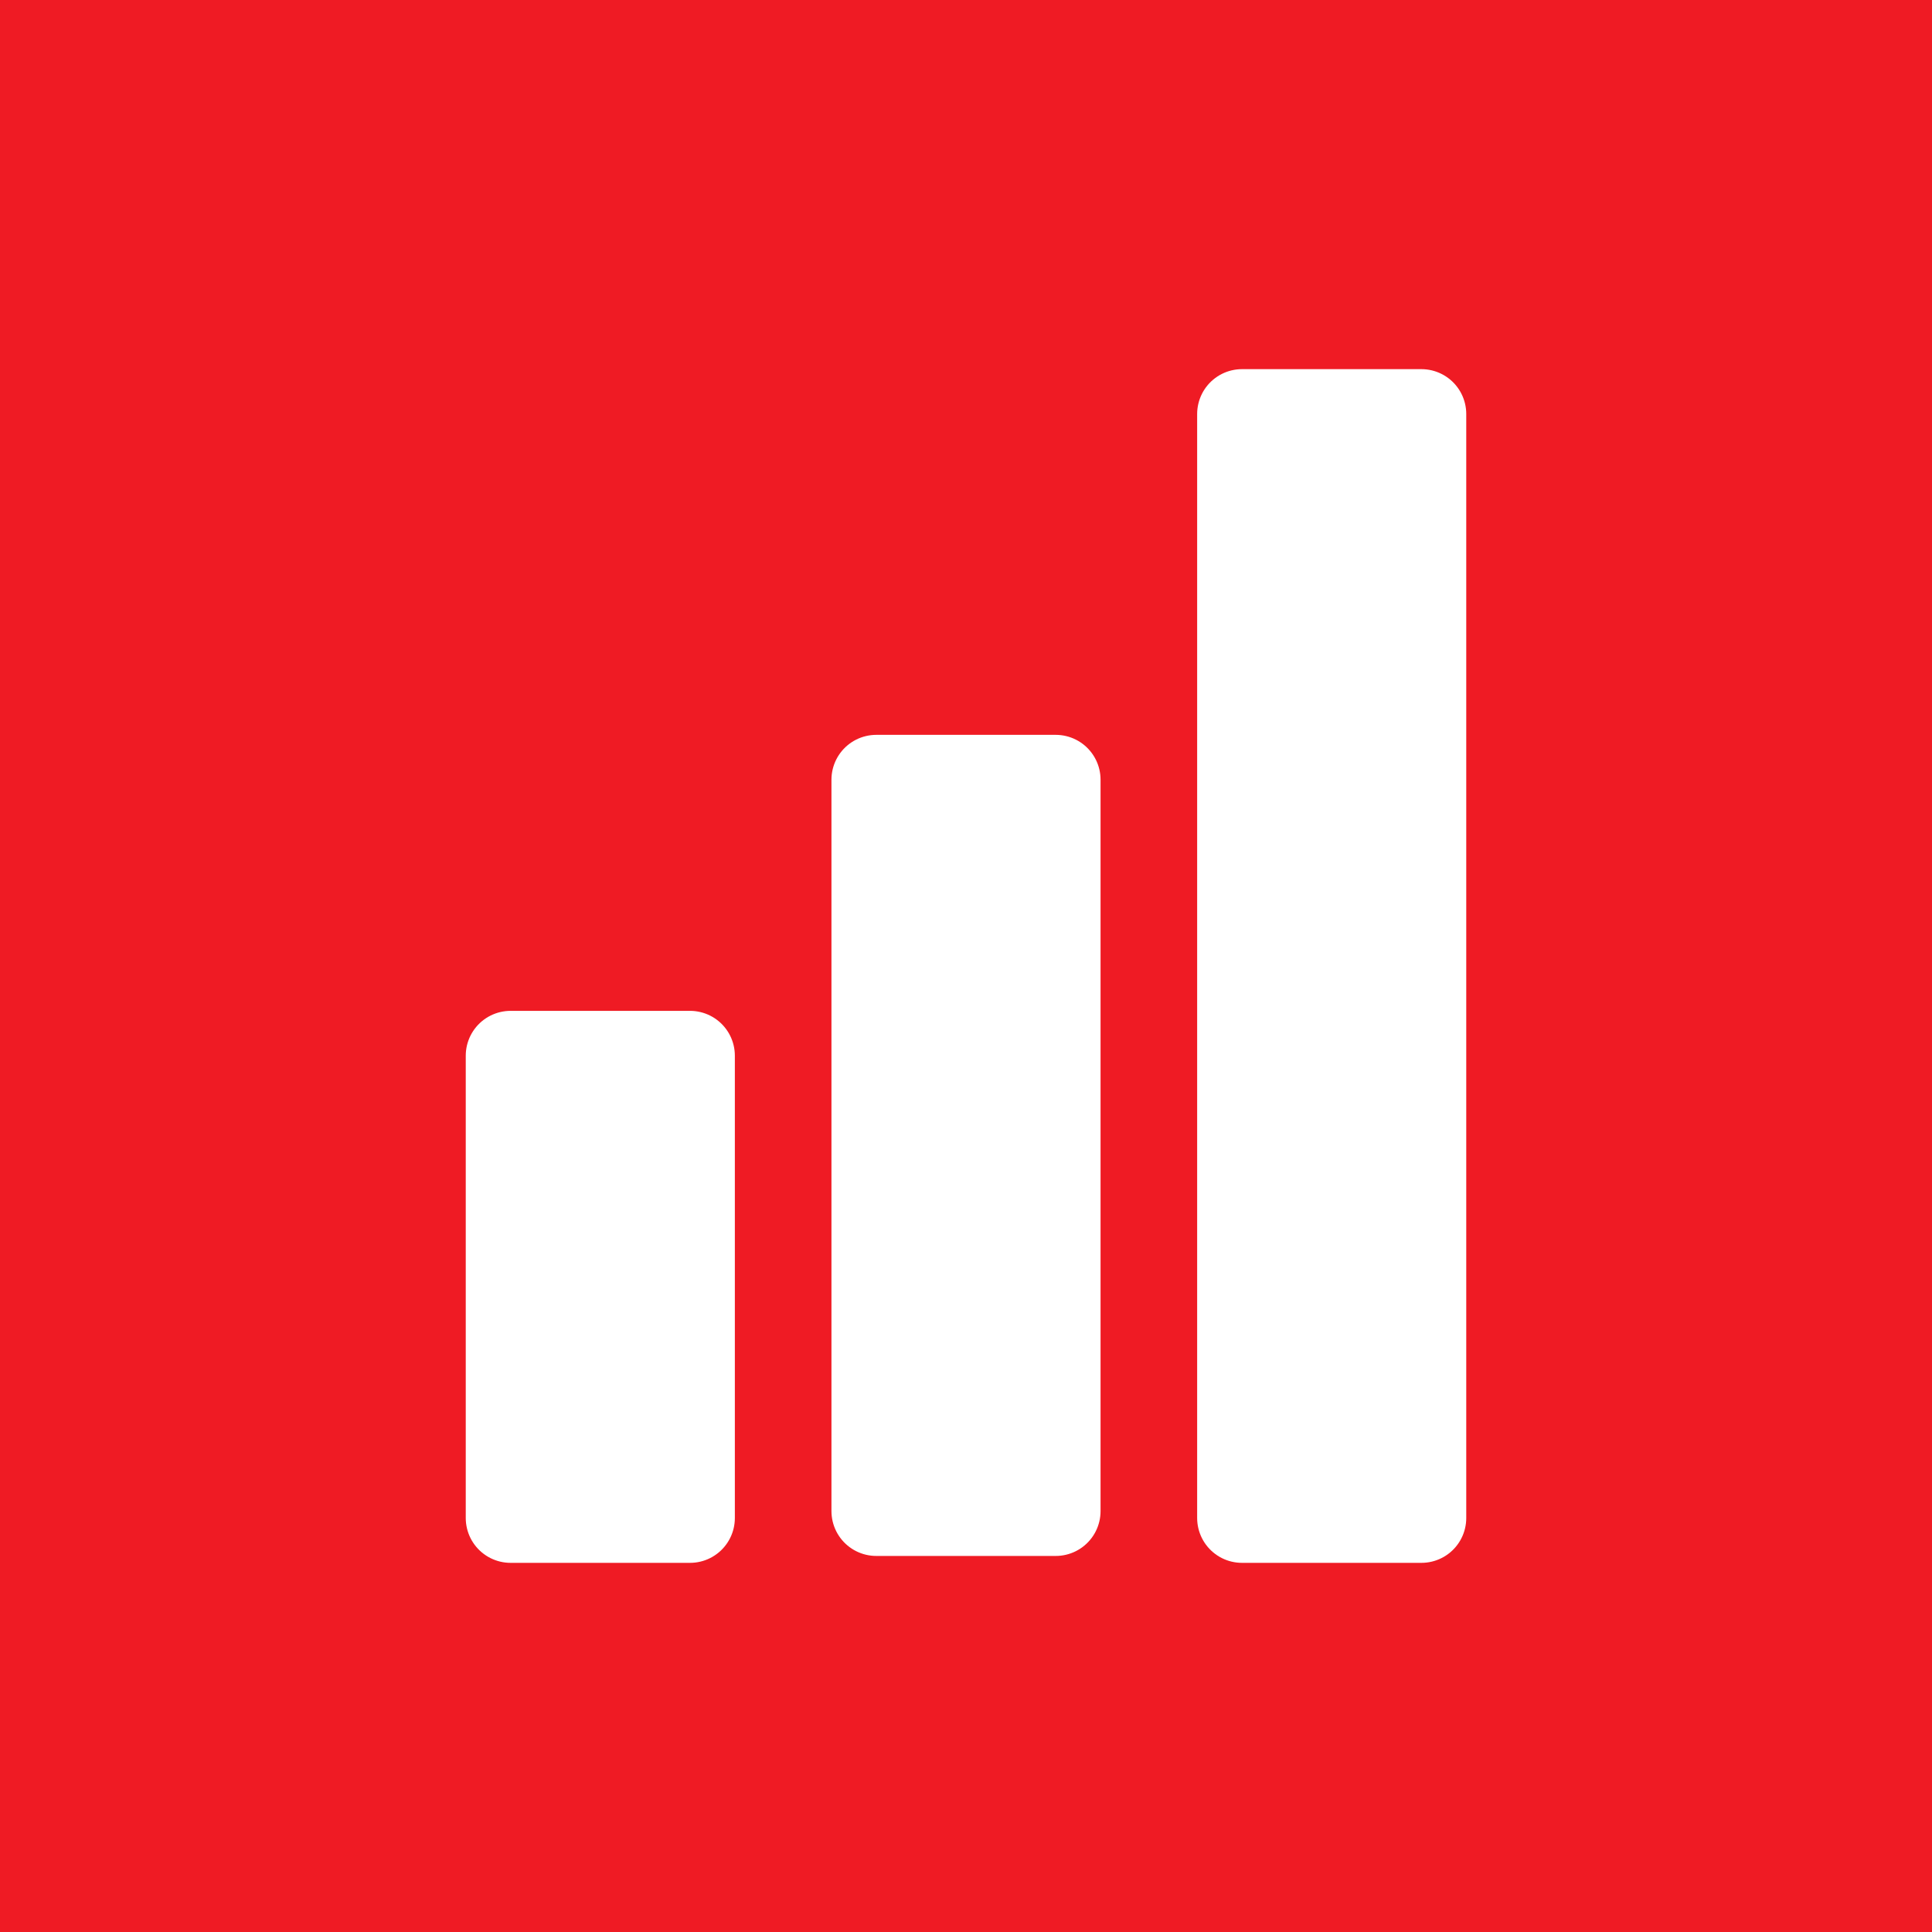
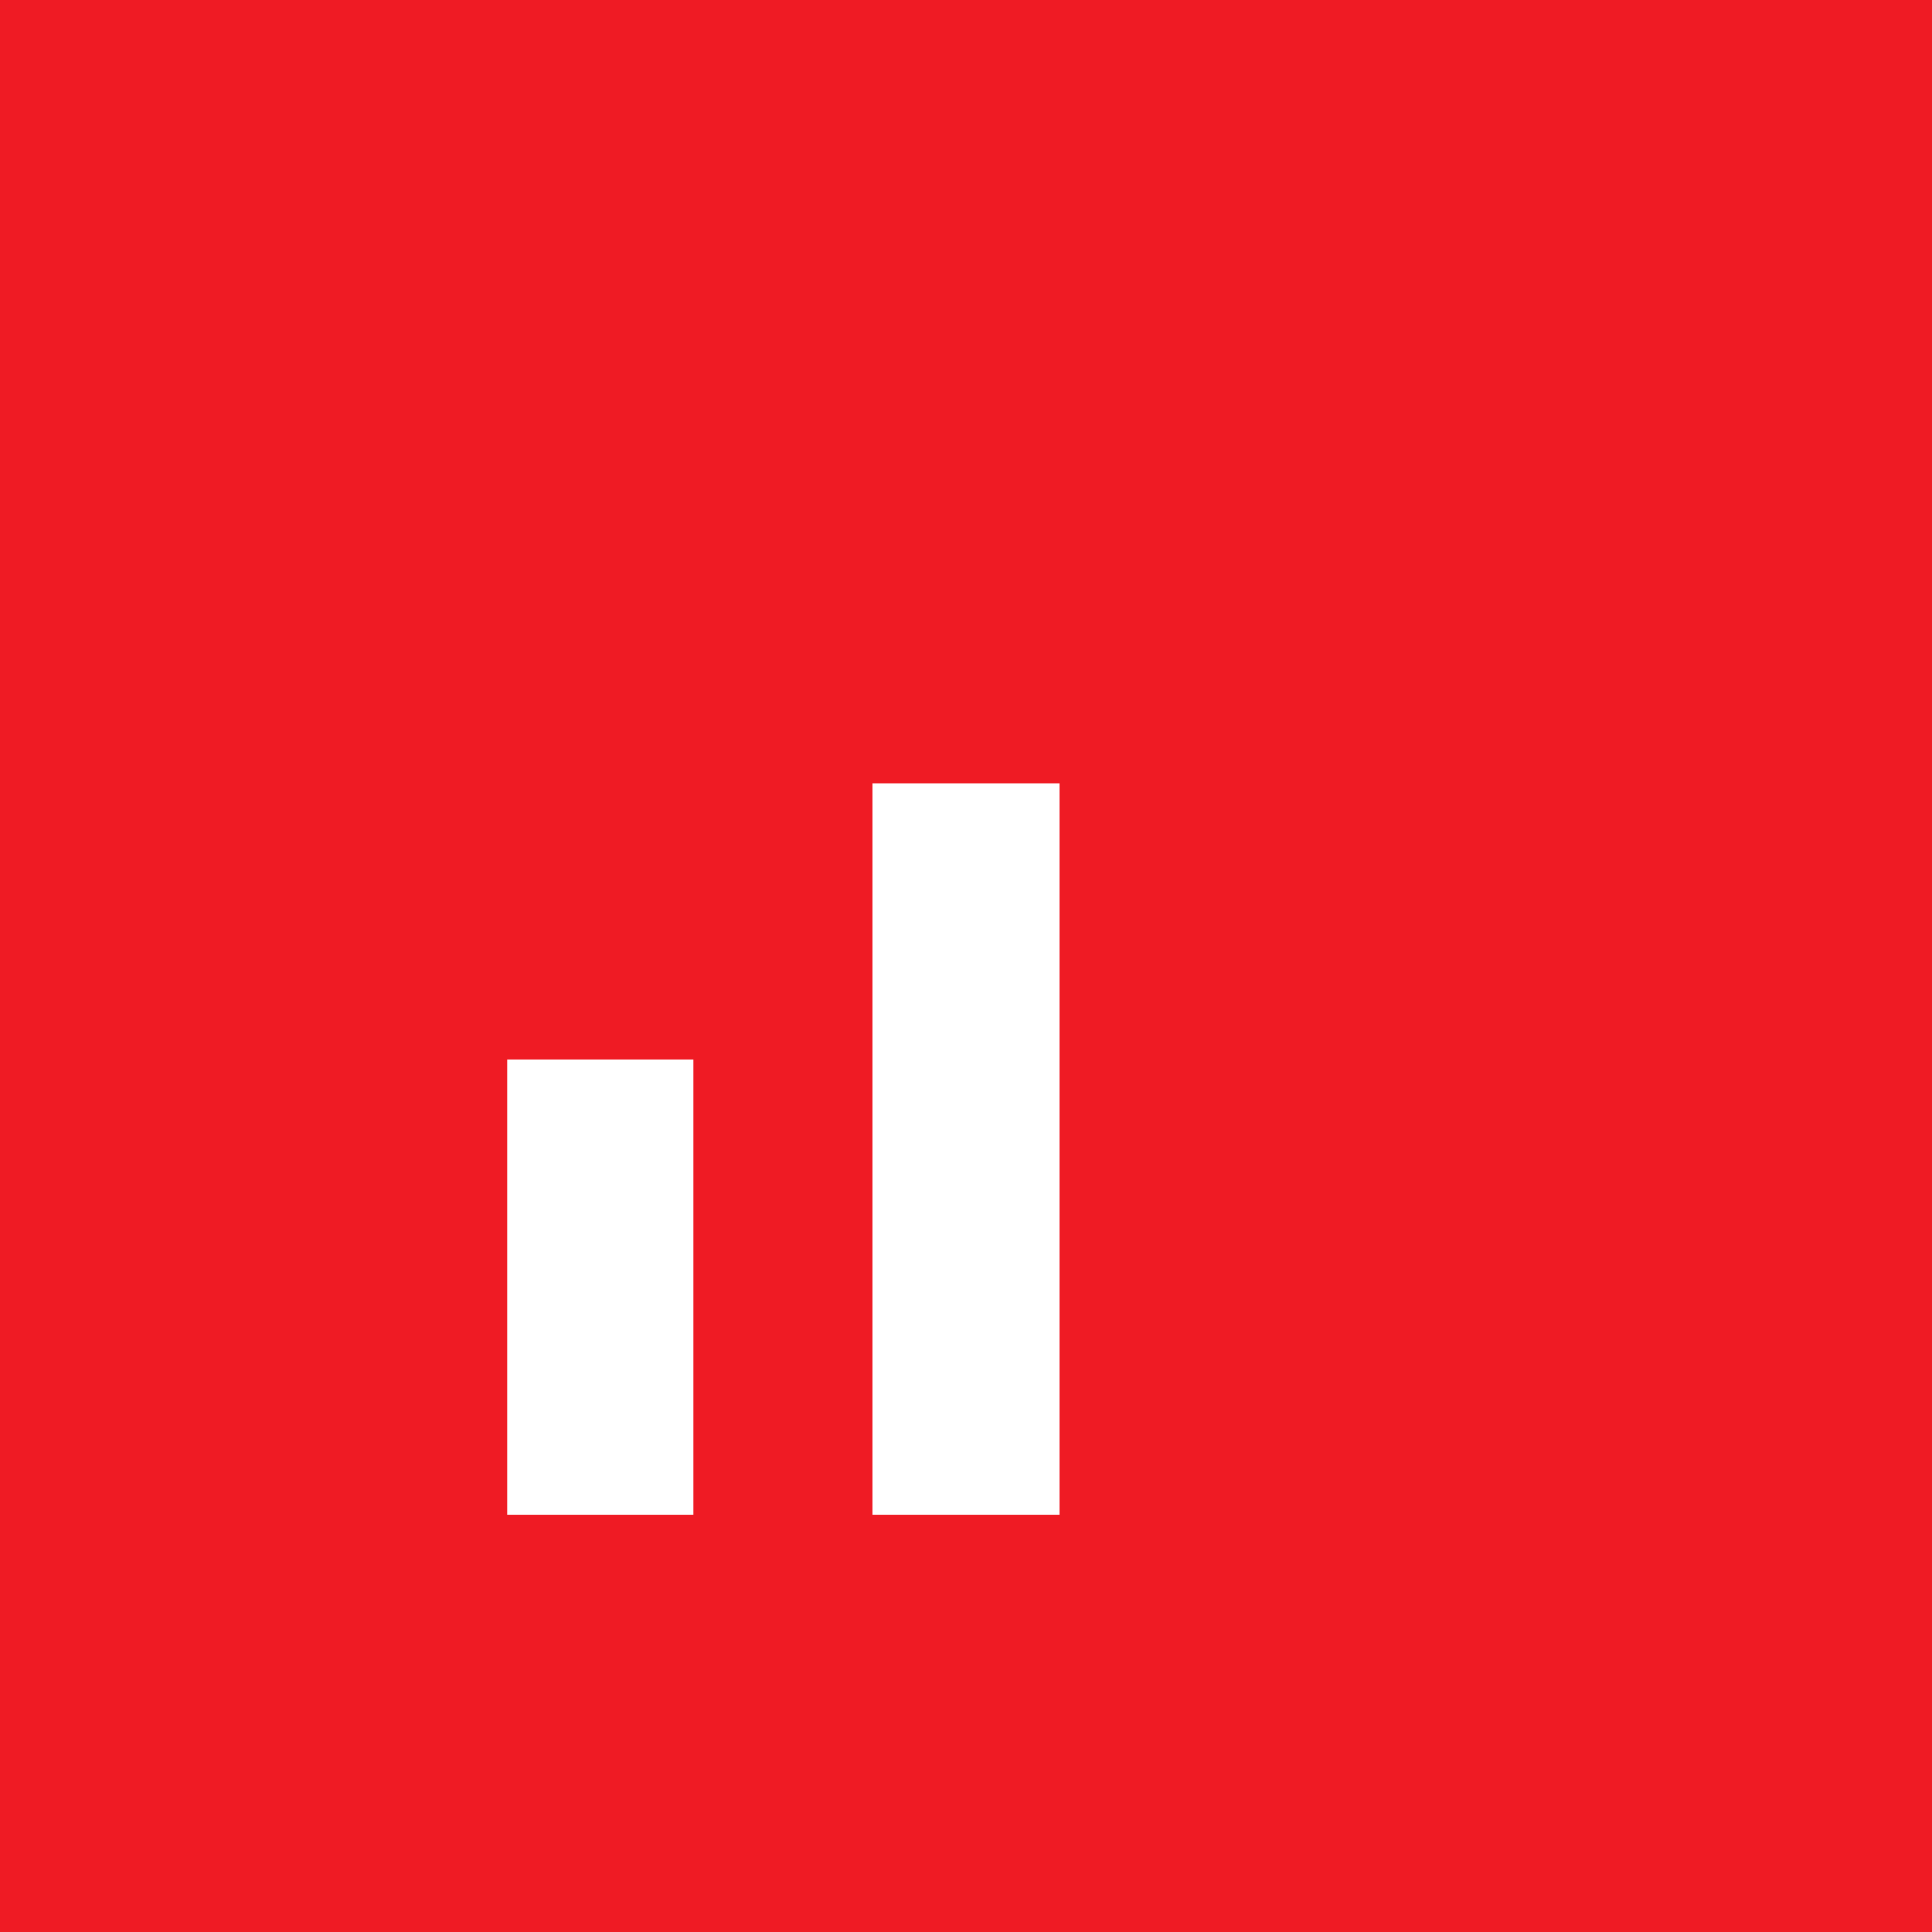
<svg xmlns="http://www.w3.org/2000/svg" version="1.2" viewBox="0 0 28 28" width="28" height="28">
  <title>network signal icon course page-svg</title>
  <style>
		.s0 { fill: #ef1b24 } 
		.s1 { fill: none;stroke: #ffffff;stroke-linejoin: round;stroke-width: 1.3 } 
		.s2 { fill: #ffffff;stroke: #ffffff;stroke-width: 1.3 } 
		.s3 { fill: #ffffff;stroke: #ffffff;stroke-linejoin: round;stroke-width: 1.3 } 
	</style>
  <path id="Layer" class="s0" d="m0 0h28v28h-28z" />
-   <path id="Layer" class="s1" d="m7.4 15.3h2.6v6.7h-2.6zm5.3-4h2.6v10.6h-2.6z" />
  <path id="Layer" class="s2" d="m8 16h1.4v5.3h-1.4zm5.3-4h1.4v9.3h-1.4z" />
-   <path id="Layer" class="s3" d="m18 6h2.6v16h-2.6z" />
</svg>